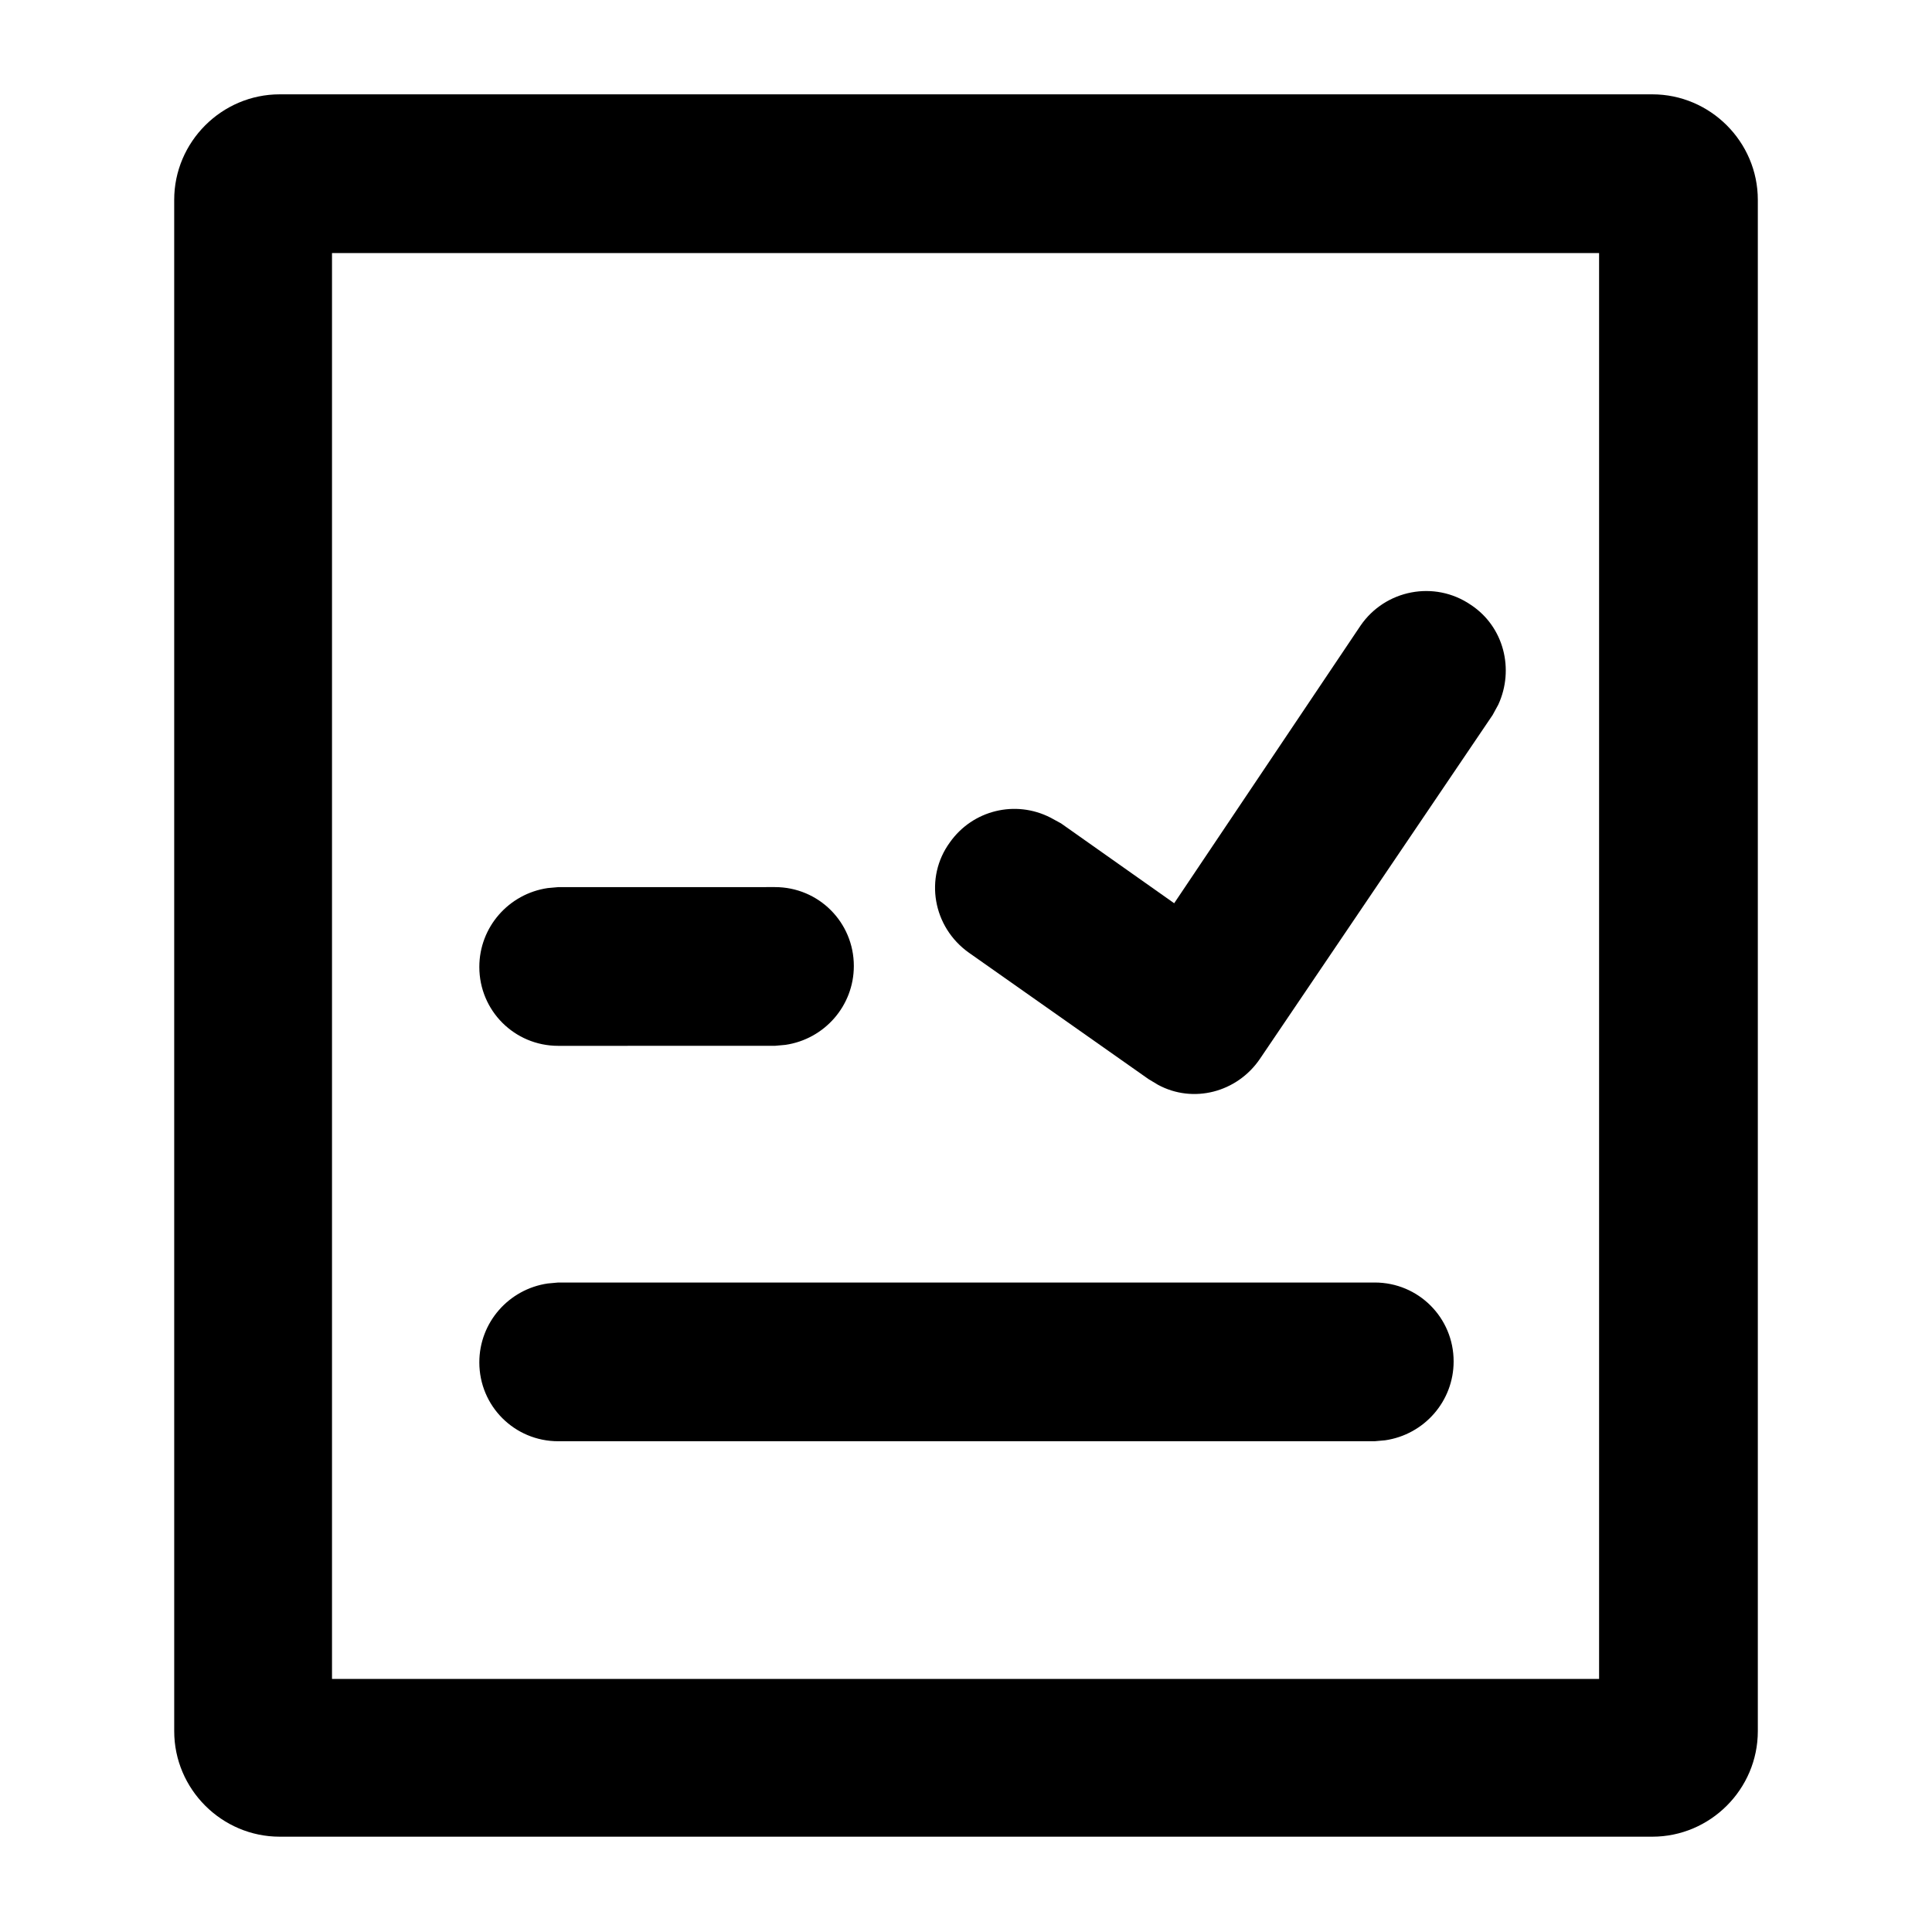
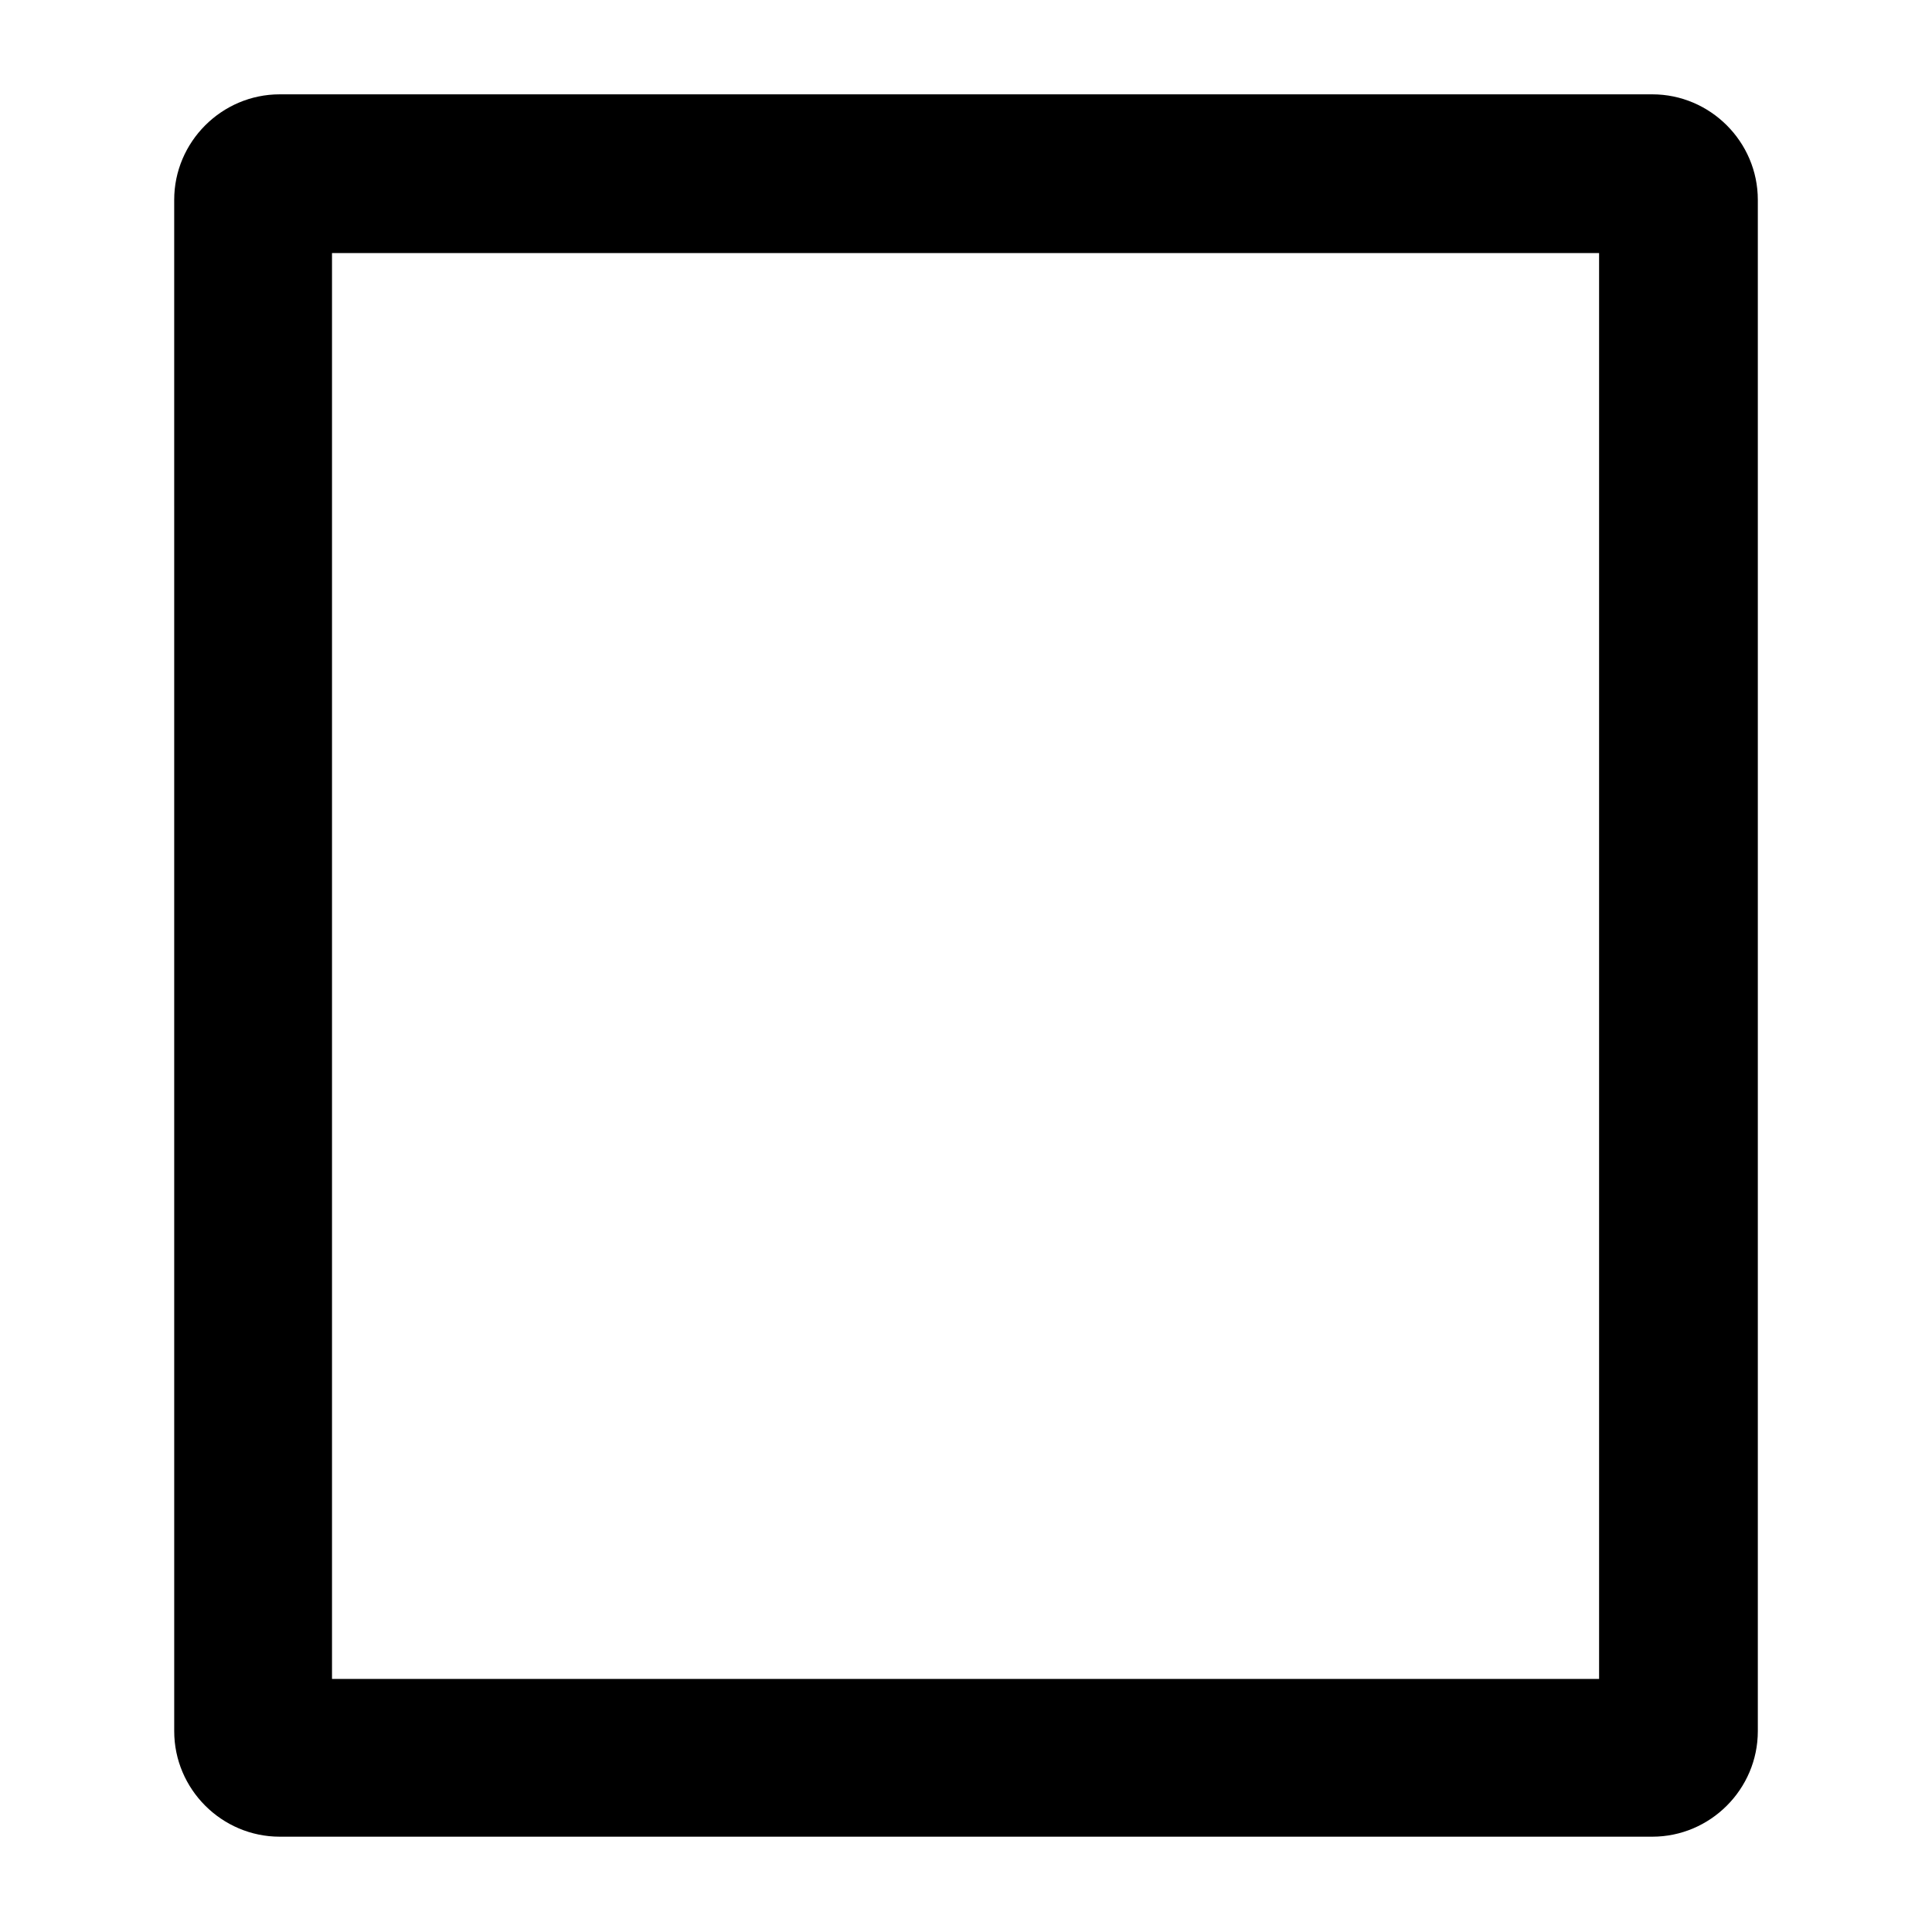
<svg xmlns="http://www.w3.org/2000/svg" fill="#000000" width="800px" height="800px" version="1.1" viewBox="144 144 512 512">
  <g>
    <path d="m581.88 169c15.367 0 27.961 12.594 27.961 27.961v405.82c0 15.367-12.594 27.961-27.961 27.961h-363.75c-15.367 0-27.961-12.594-27.961-27.961l-0.004-405.82c0-15.367 12.594-27.961 27.961-27.961zm-13.855 42.07h-336.04v377.86h335.79v-377.86z" />
-     <path d="m504.54 309.82c6.551-9.574 19.648-12.09 29.223-5.543 8.816 5.793 11.586 17.129 7.305 26.449l-1.512 2.769-61.715 91.191c-6.047 8.816-17.633 11.84-26.953 6.801l-2.519-1.512-47.609-33.504c-9.574-6.801-11.84-19.902-5.039-29.223 6.047-8.566 17.383-11.336 26.703-6.551l2.769 1.512 29.977 21.16z" />
-     <path d="m349.37 379.09c11.586 0 20.906 9.32 20.906 20.906 0 10.578-7.809 19.398-18.137 20.906l-2.769 0.25-57.438 0.008c-11.586 0-20.906-9.32-20.906-20.906 0-10.578 7.809-19.398 18.137-20.906l2.769-0.25c0-0.008 57.438-0.008 57.438-0.008zm-57.438 104.79h216.39c11.586 0 20.906 9.32 20.906 20.906 0 10.578-7.809 19.398-18.137 20.906l-2.769 0.25-216.39 0.004c-11.586 0-20.906-9.32-20.906-20.906 0-10.578 7.809-19.398 18.137-20.906z" />
  </g>
</svg>